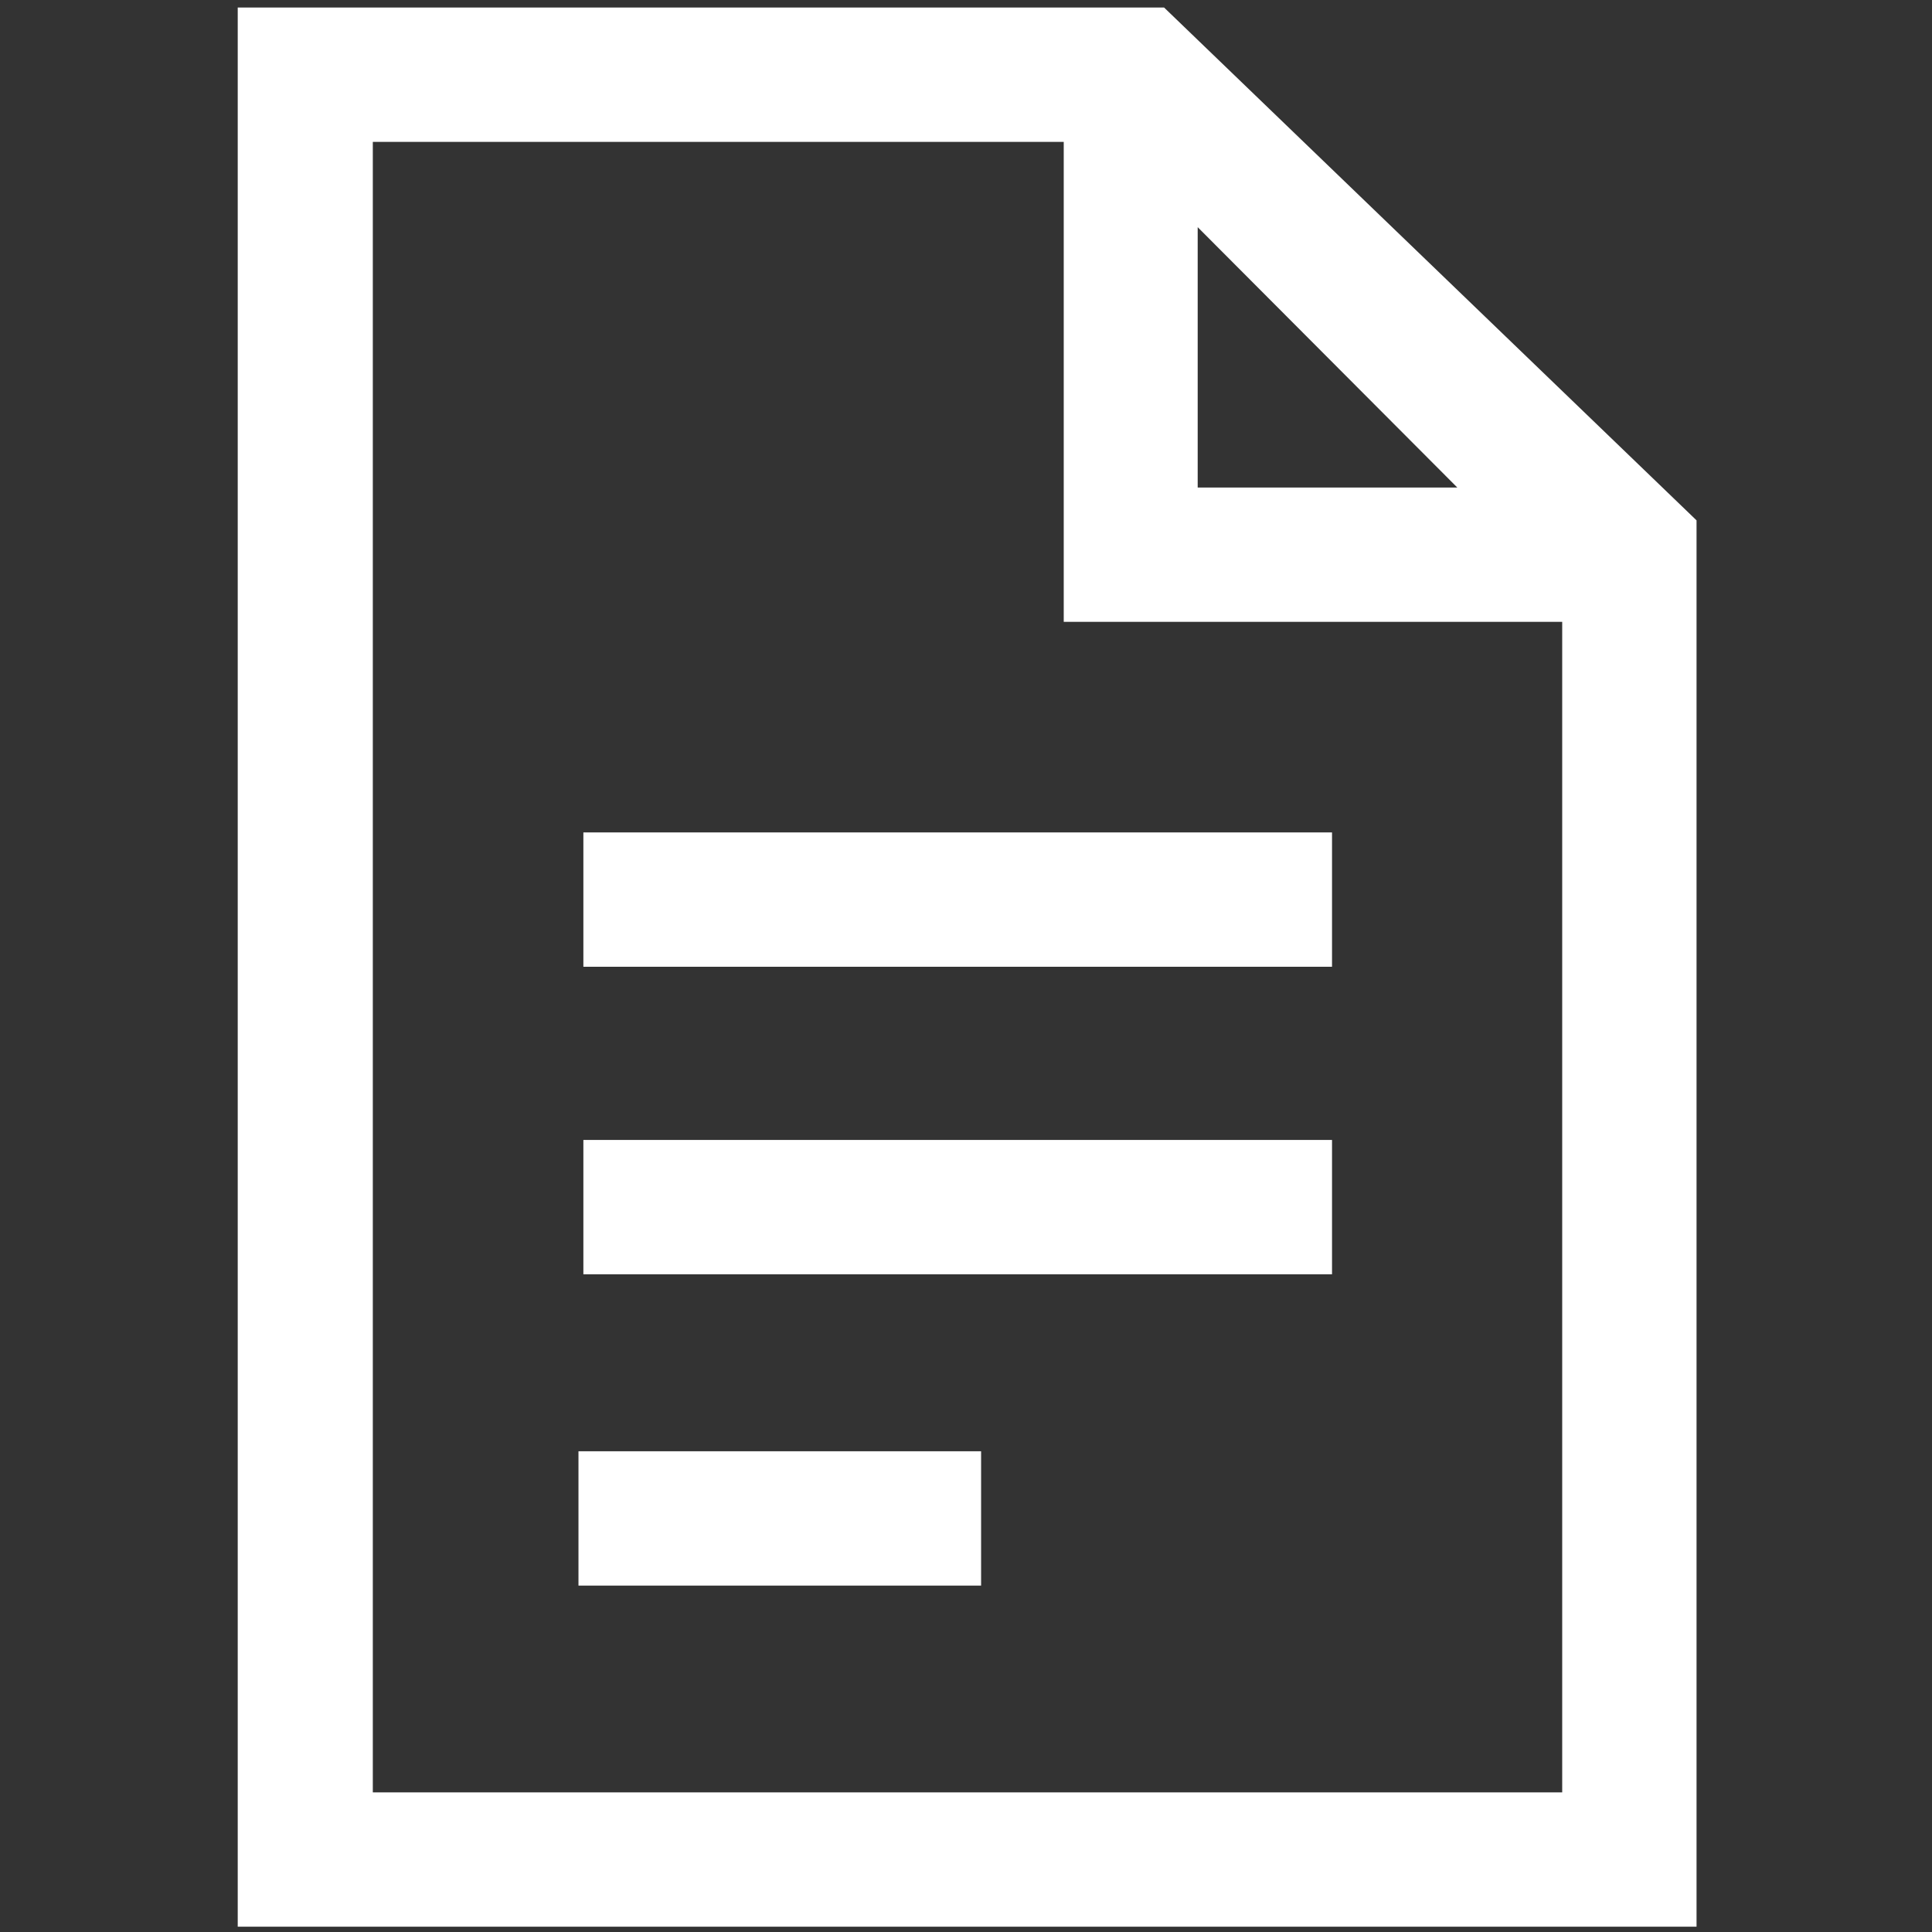
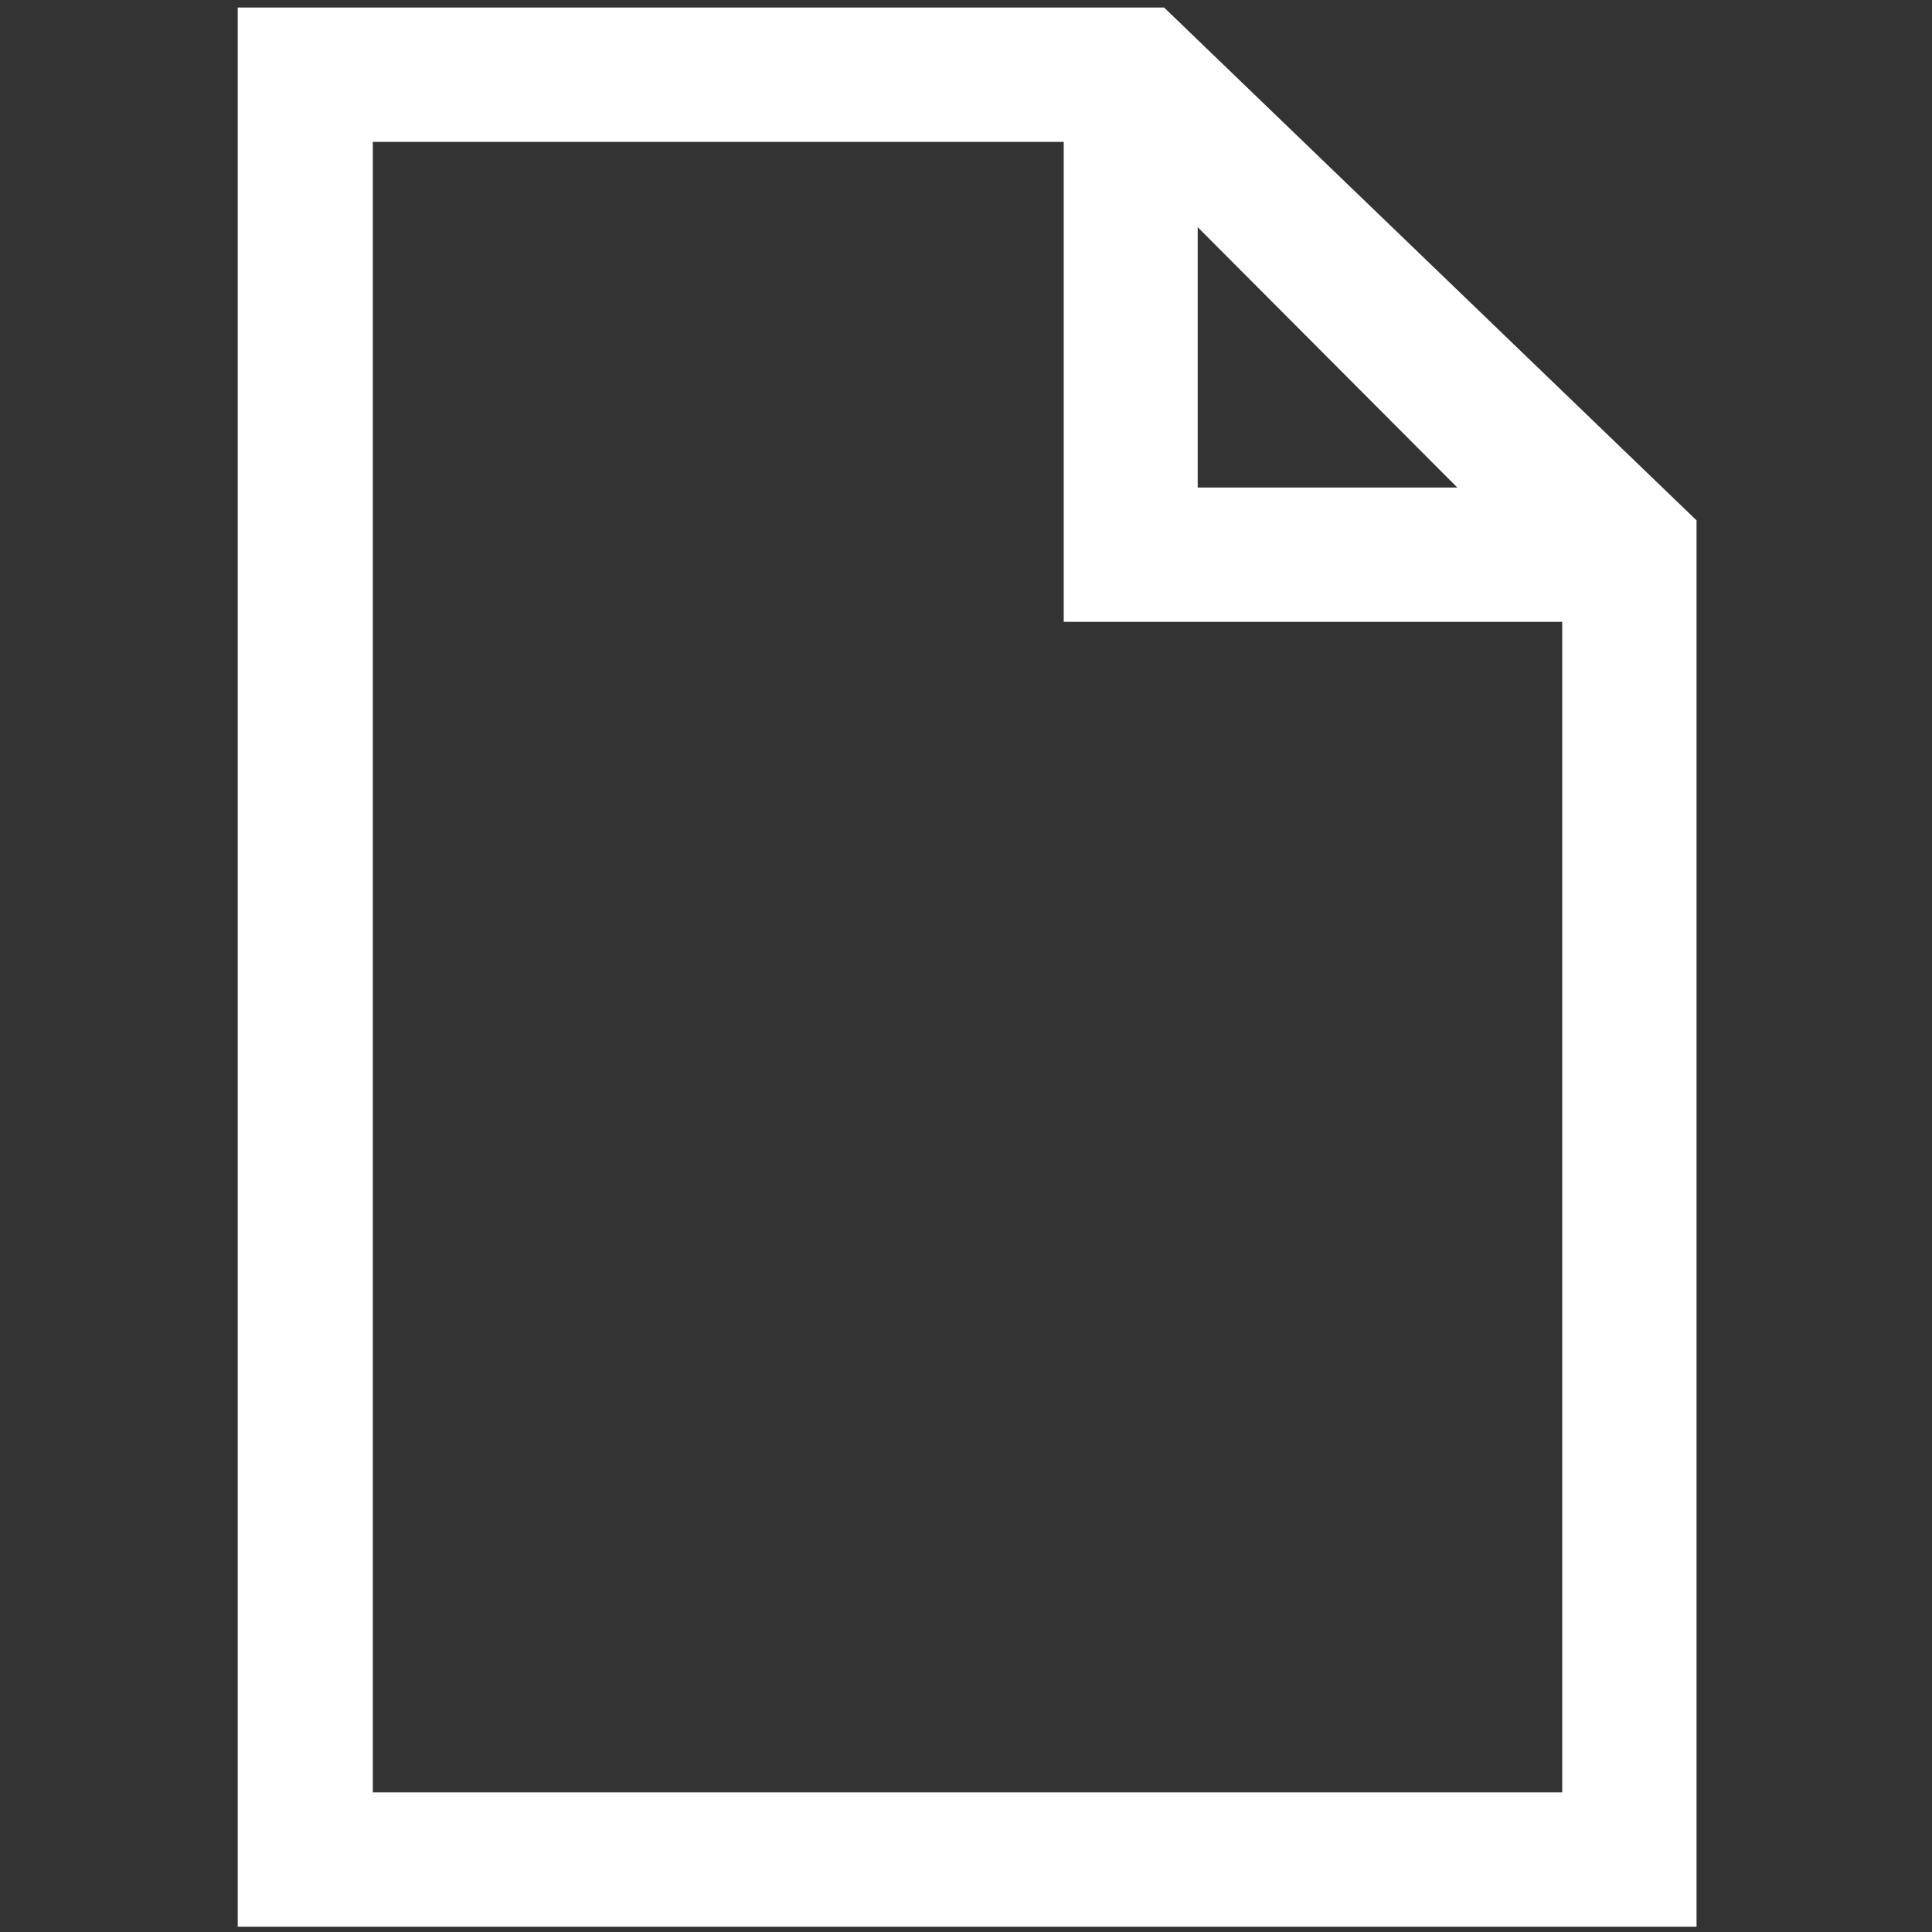
<svg xmlns="http://www.w3.org/2000/svg" version="1.1" id="Layer_1" x="0px" y="0px" viewBox="0 0 512 512" enable-background="new 0 0 512 512" xml:space="preserve">
  <rect x="0" y="0" width="512" height="512" fill="#333333" stroke="none" />
  <g>
    <g>
      <path fill="#FFFFFF" d="M63,2v508.6h386.6V137.9L308.5,2H63z M386.2,129.2h-68.8v-69L386.2,129.2z M98.8,475V37.6h183.1v127.2H414    V475H98.6H98.8z" />
-       <rect x="154.6" y="220.6" fill="#FFFFFF" width="198.4" height="35.6" />
-       <rect x="154.6" y="302.1" fill="#FFFFFF" width="198.4" height="35.6" />
-       <rect x="153.3" y="384.6" fill="#FFFFFF" width="106.7" height="35.6" />
    </g>
  </g>
</svg>